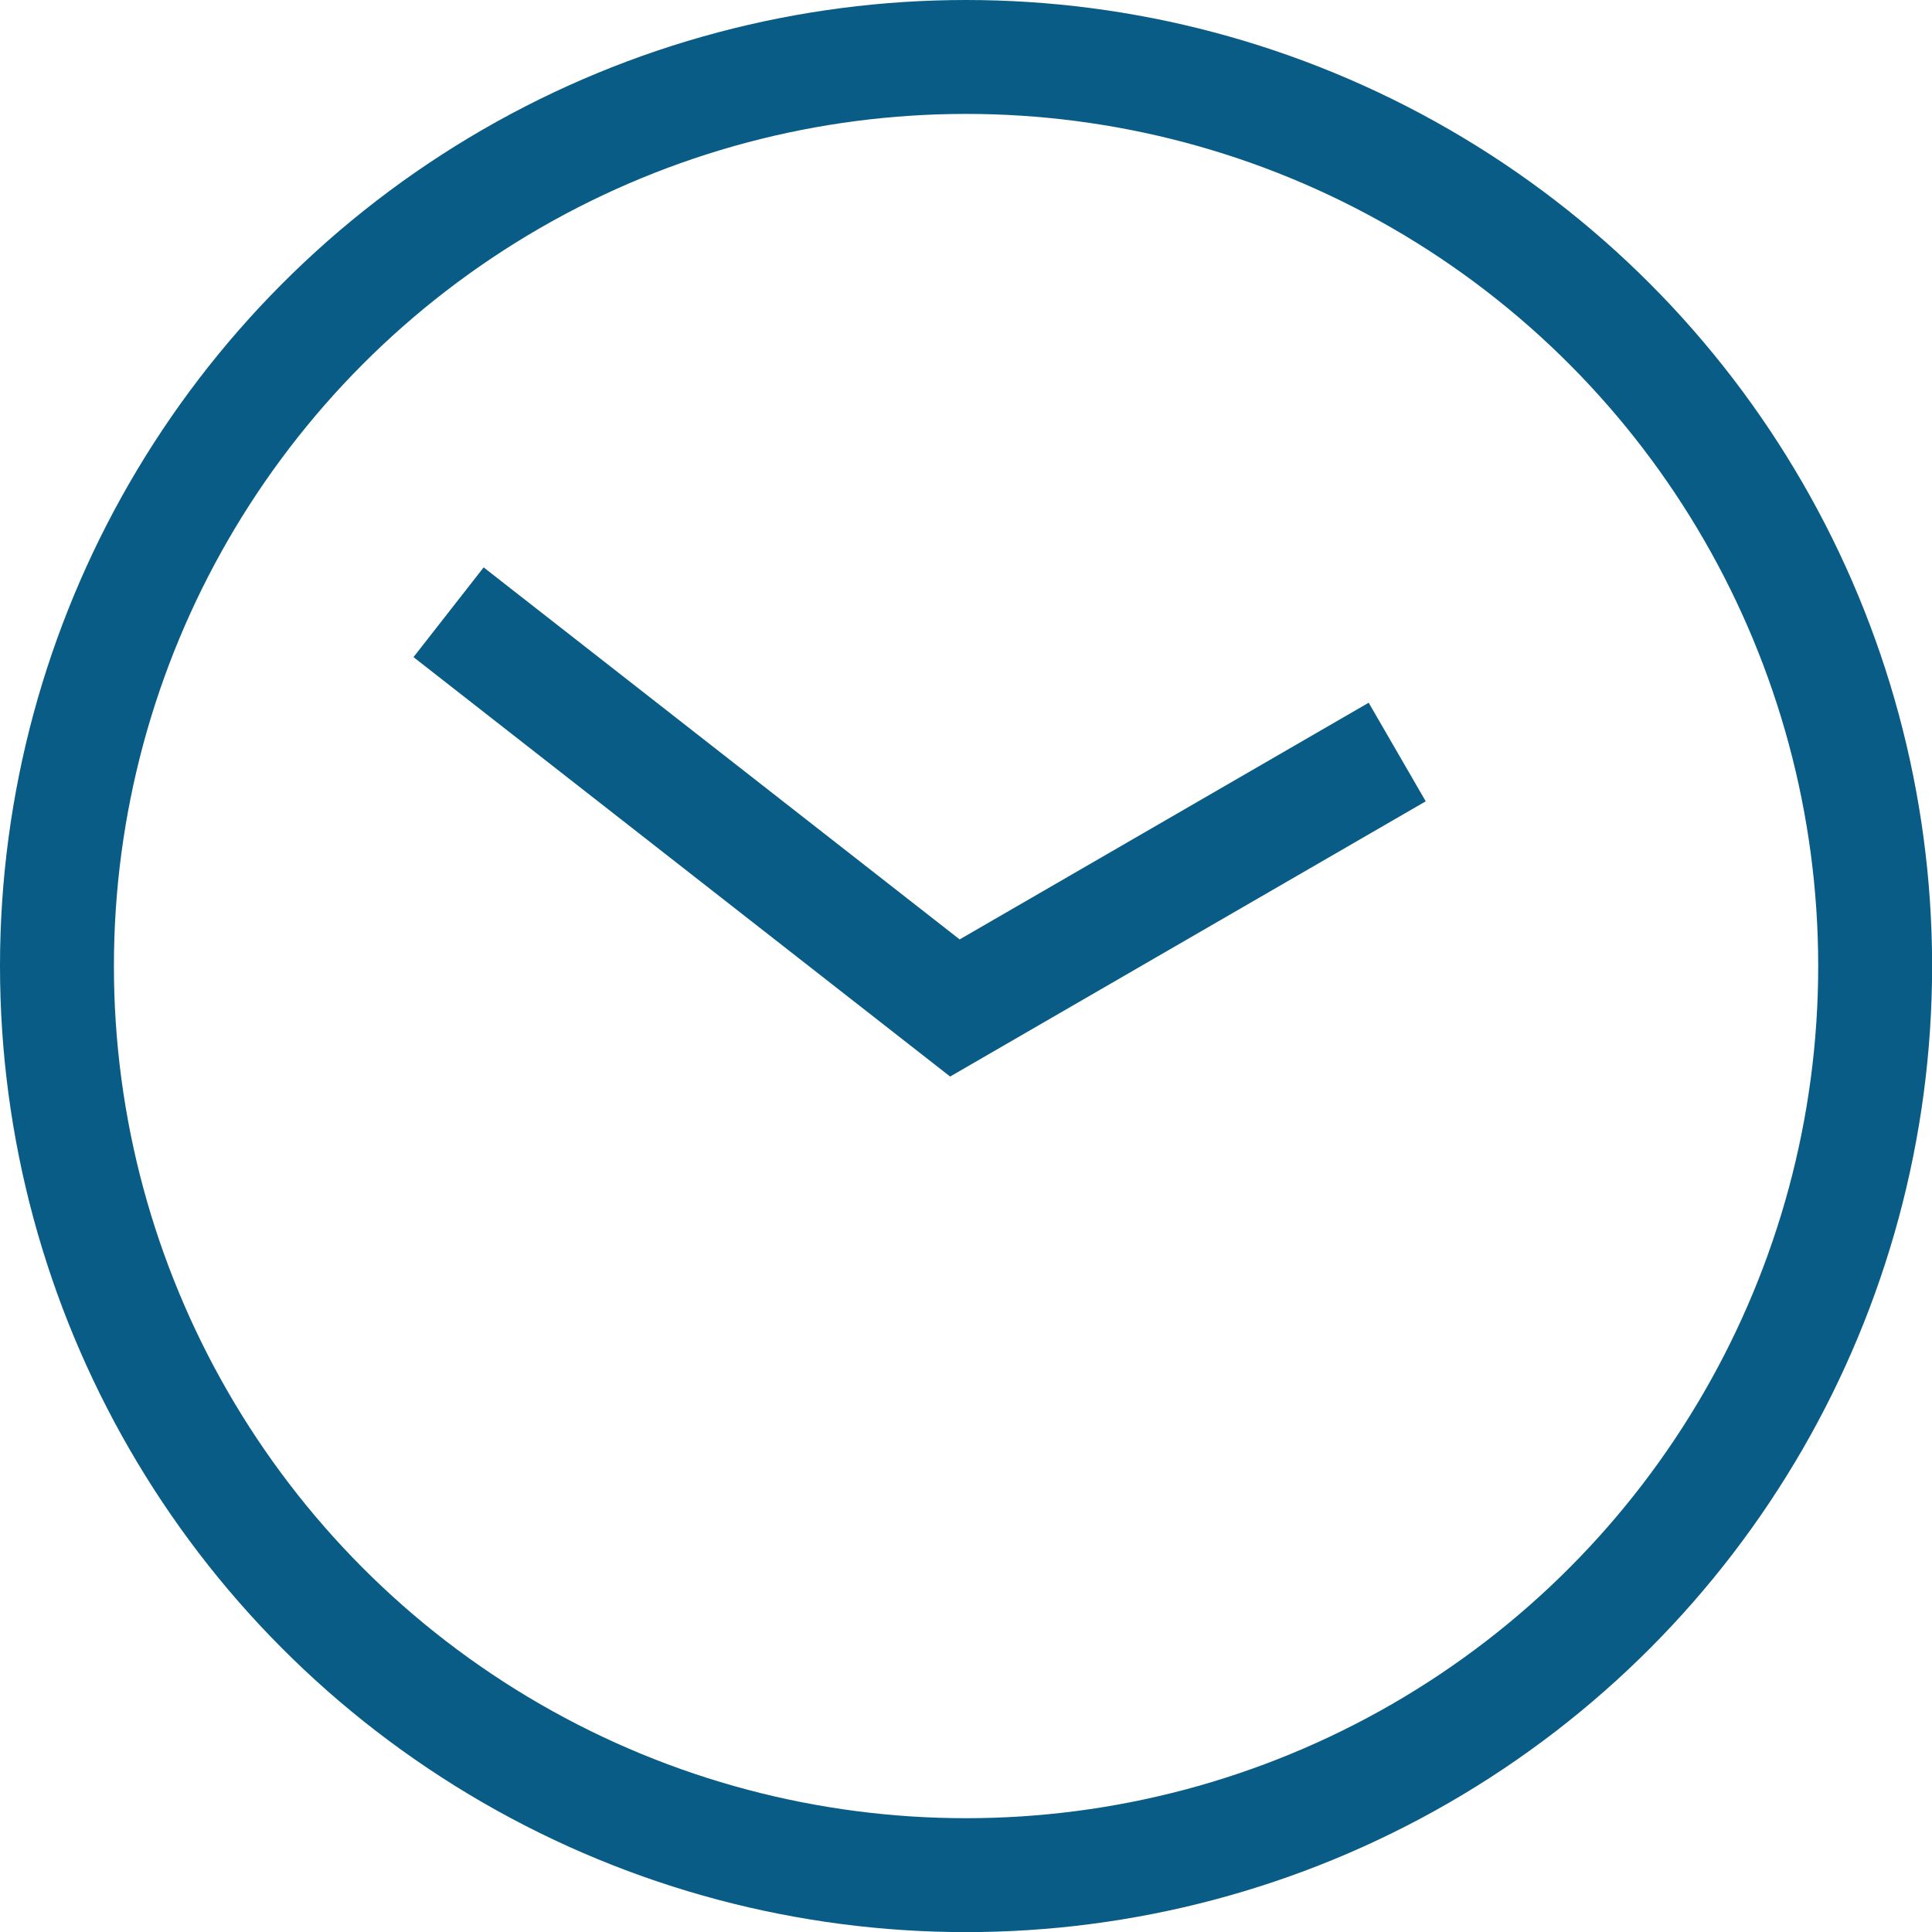
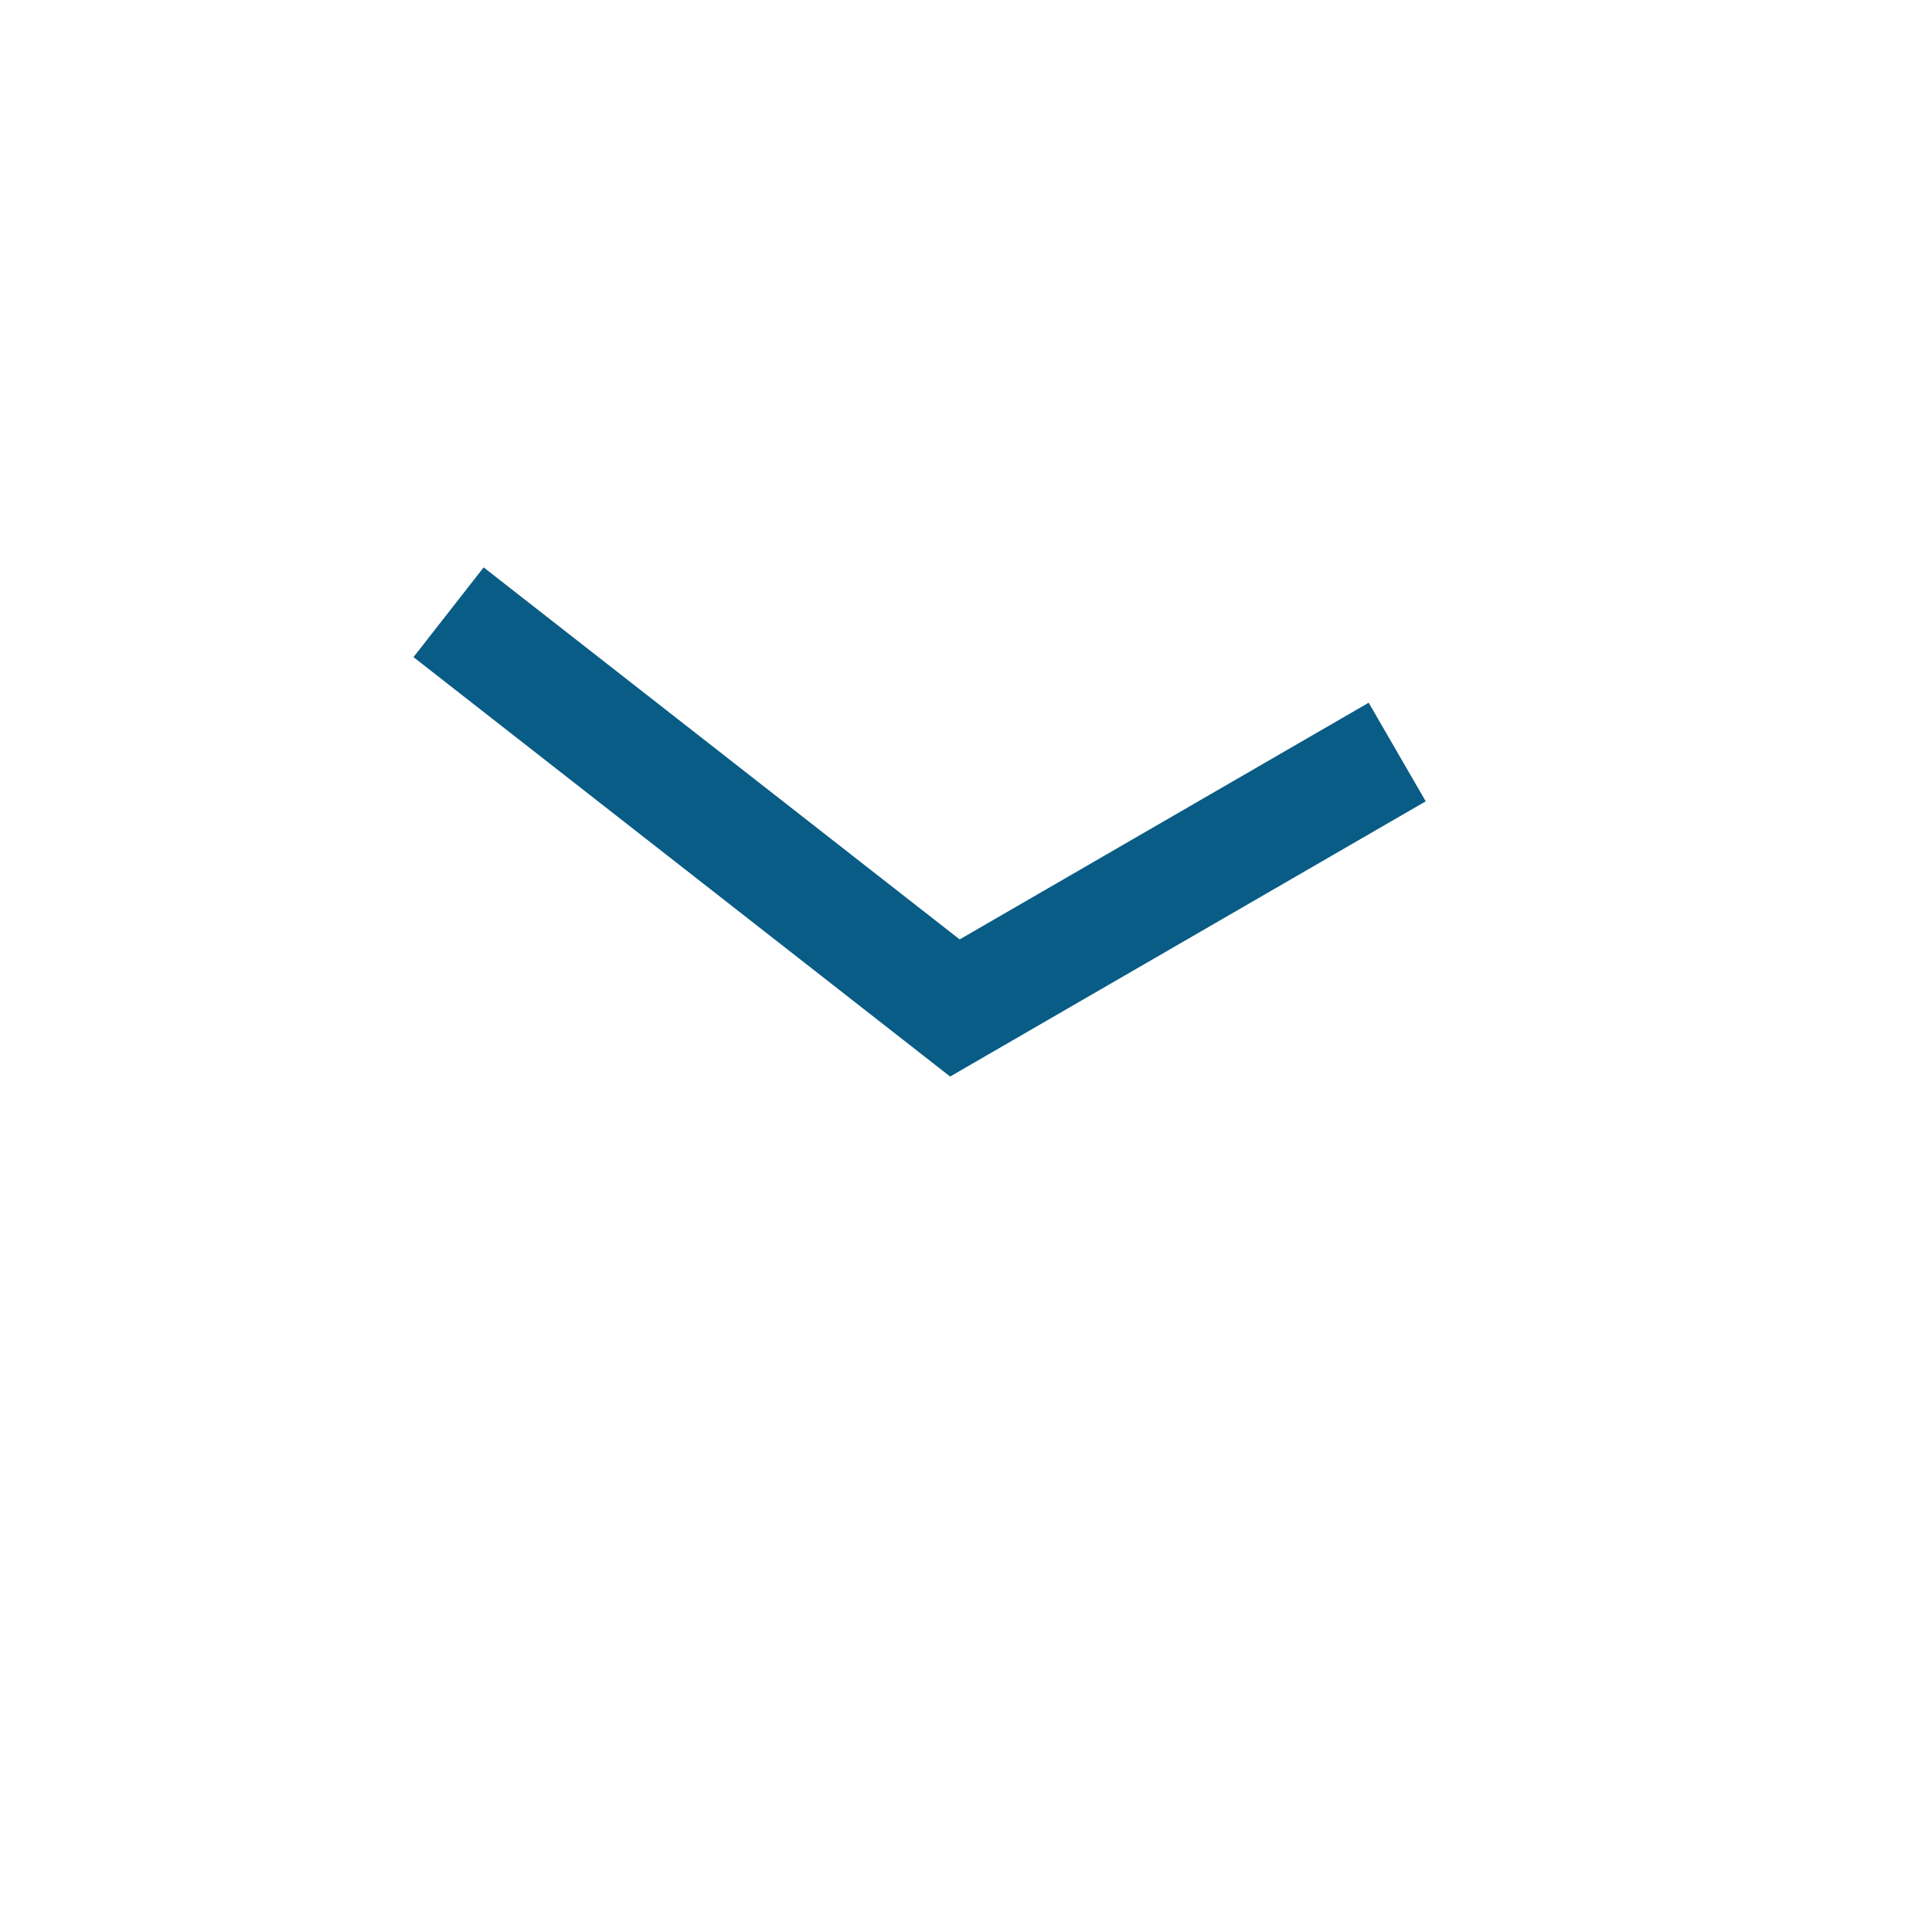
<svg xmlns="http://www.w3.org/2000/svg" id="Time_icon" width="16.961" height="16.961" viewBox="0 0 16.961 16.961">
  <g id="Ellipse_13" data-name="Ellipse 13" fill="none" stroke="#095c85" stroke-width="1">
    <ellipse cx="8.481" cy="8.481" rx="8.481" ry="8.481" stroke="none" />
-     <ellipse cx="8.481" cy="8.481" rx="7.981" ry="7.981" fill="none" />
  </g>
  <path id="Path_57551" data-name="Path 57551" d="M438.817,467.794l4.445,3.474,3.883-2.247" transform="translate(-434.879 -462.419)" fill="none" stroke="#095c85" stroke-width="1" />
</svg>